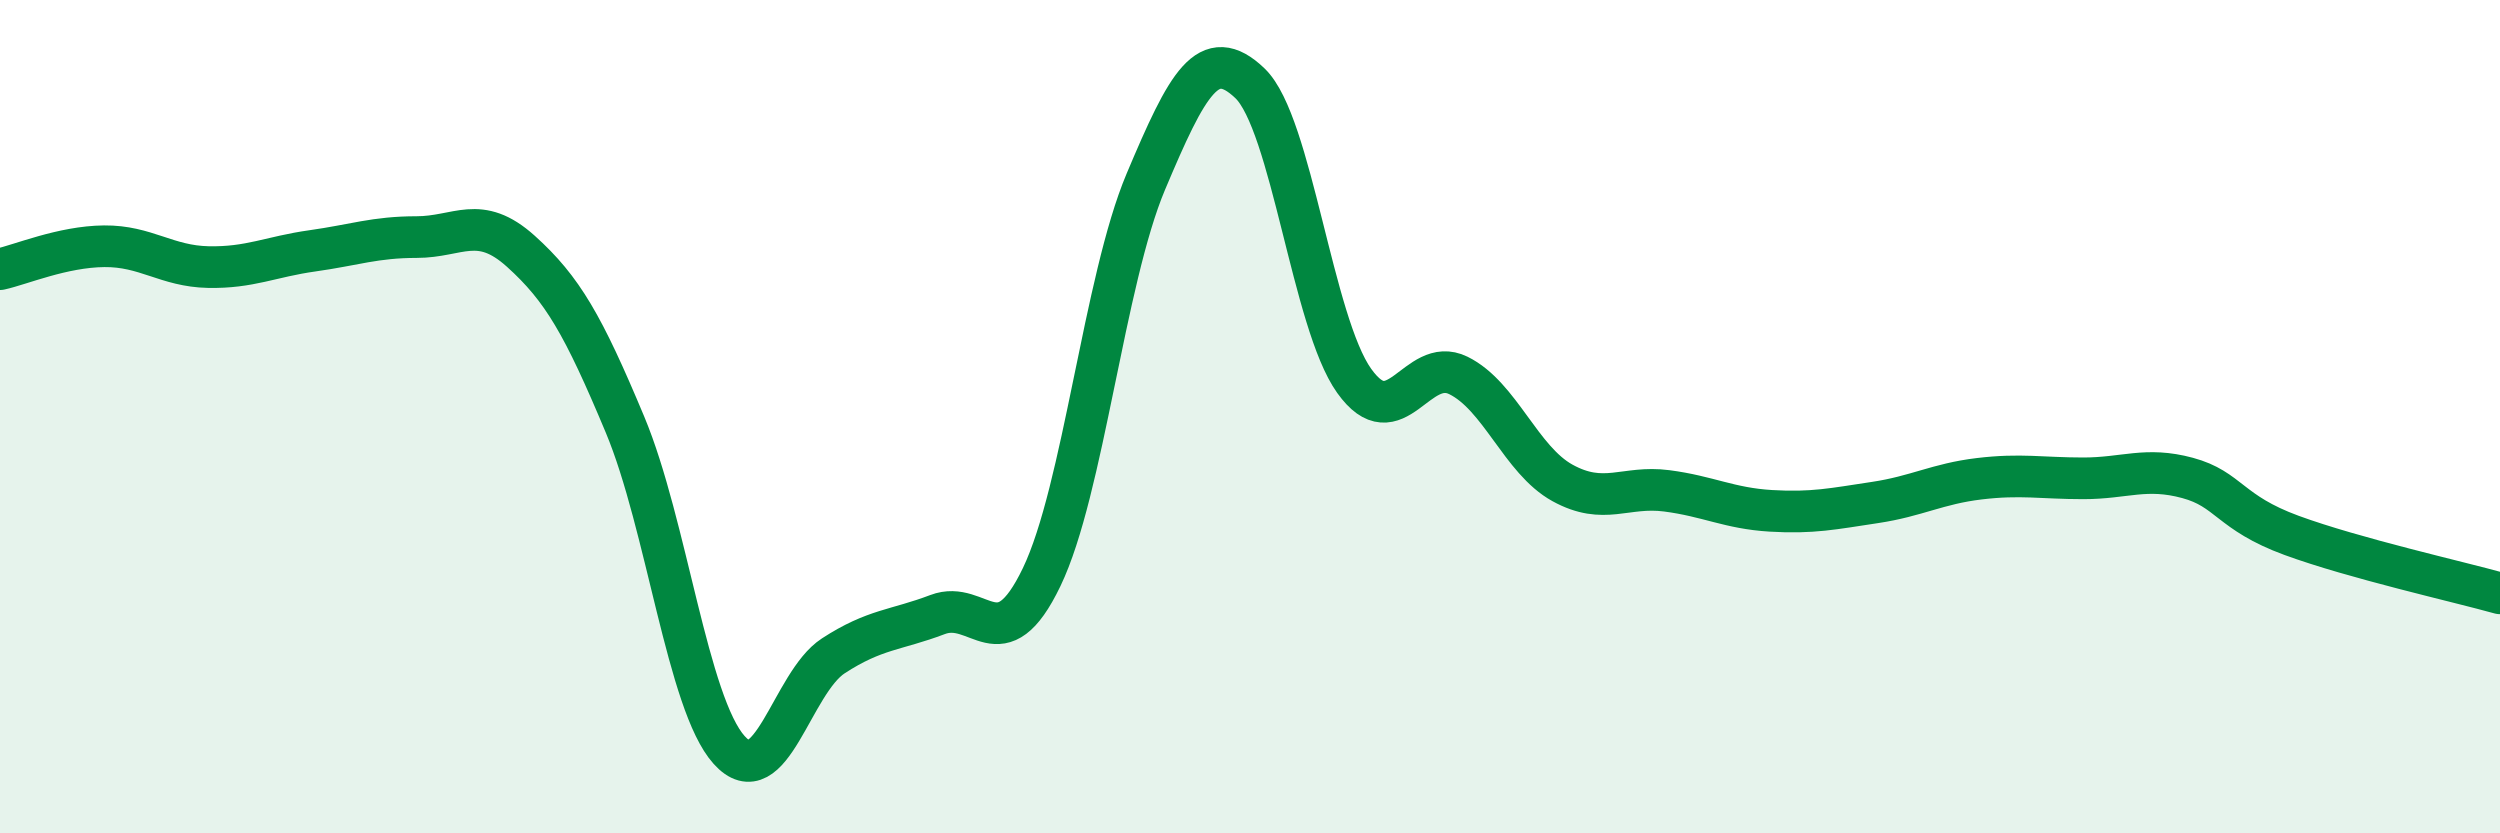
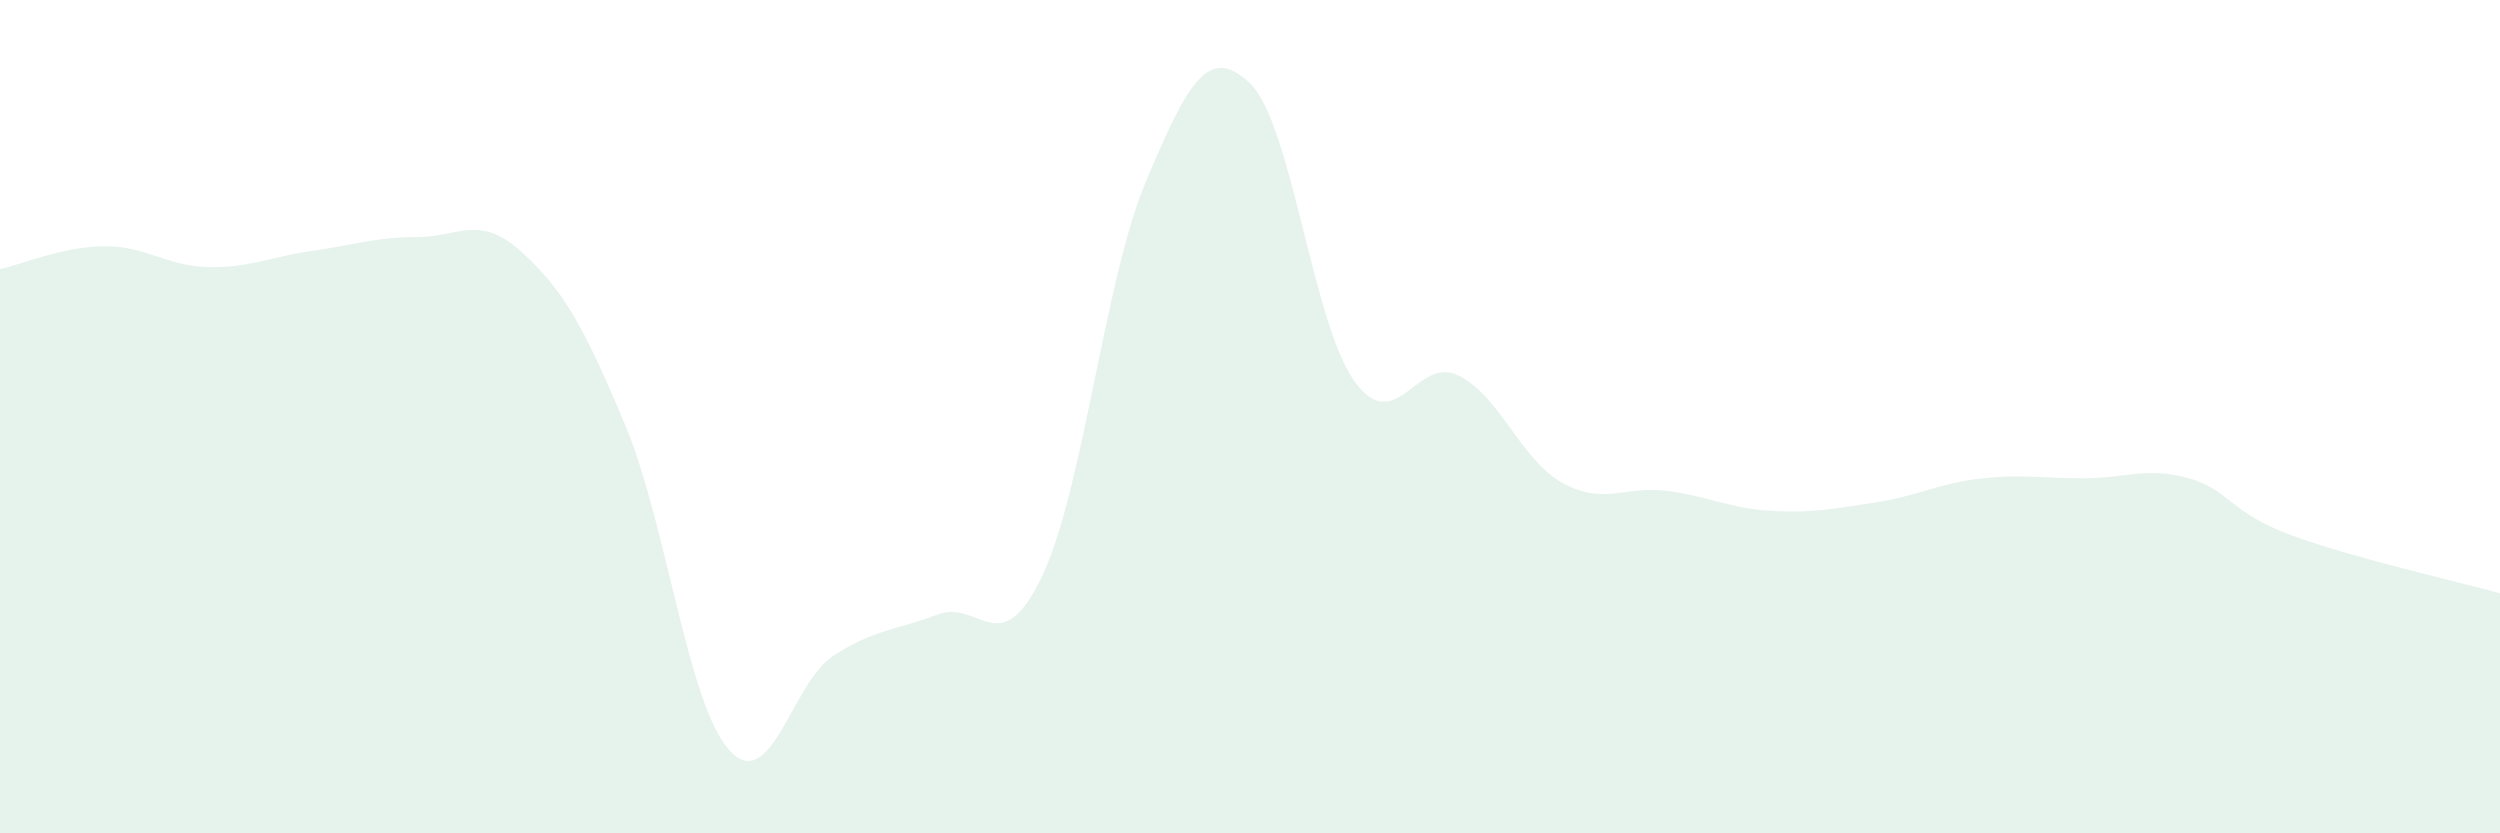
<svg xmlns="http://www.w3.org/2000/svg" width="60" height="20" viewBox="0 0 60 20">
  <path d="M 0,6.46 C 0.5,6.35 1.5,5.92 2.5,5.91 C 3.5,5.9 4,6.39 5,6.41 C 6,6.43 6.5,6.16 7.5,6.02 C 8.5,5.88 9,5.69 10,5.69 C 11,5.69 11.5,5.13 12.5,6.03 C 13.5,6.93 14,7.8 15,10.19 C 16,12.58 16.5,16.89 17.5,18 C 18.5,19.11 19,16.39 20,15.74 C 21,15.09 21.5,15.13 22.5,14.75 C 23.5,14.37 24,15.93 25,13.85 C 26,11.77 26.5,6.73 27.5,4.36 C 28.5,1.99 29,1.04 30,2 C 31,2.96 31.5,7.74 32.5,9.14 C 33.5,10.54 34,8.52 35,9.01 C 36,9.5 36.5,11.04 37.5,11.59 C 38.5,12.14 39,11.65 40,11.78 C 41,11.91 41.5,12.2 42.5,12.26 C 43.5,12.32 44,12.21 45,12.06 C 46,11.91 46.5,11.61 47.5,11.49 C 48.5,11.37 49,11.48 50,11.48 C 51,11.48 51.5,11.2 52.5,11.47 C 53.5,11.74 53.5,12.3 55,12.85 C 56.5,13.4 59,13.96 60,14.24L60 20L0 20Z" fill="#008740" opacity="0.1" stroke-linecap="round" stroke-linejoin="round" />
-   <path d="M 0,6.46 C 0.5,6.35 1.5,5.92 2.5,5.91 C 3.5,5.9 4,6.39 5,6.41 C 6,6.43 6.5,6.16 7.5,6.02 C 8.5,5.88 9,5.69 10,5.69 C 11,5.69 11.5,5.13 12.5,6.03 C 13.5,6.93 14,7.8 15,10.19 C 16,12.58 16.5,16.89 17.5,18 C 18.5,19.11 19,16.39 20,15.74 C 21,15.09 21.5,15.13 22.5,14.75 C 23.5,14.37 24,15.93 25,13.85 C 26,11.77 26.5,6.73 27.5,4.36 C 28.5,1.99 29,1.04 30,2 C 31,2.96 31.5,7.74 32.5,9.14 C 33.5,10.54 34,8.52 35,9.01 C 36,9.5 36.5,11.04 37.5,11.59 C 38.5,12.14 39,11.65 40,11.78 C 41,11.91 41.5,12.2 42.5,12.26 C 43.5,12.32 44,12.21 45,12.06 C 46,11.91 46.5,11.61 47.5,11.49 C 48.5,11.37 49,11.48 50,11.48 C 51,11.48 51.5,11.2 52.5,11.47 C 53.5,11.74 53.5,12.3 55,12.85 C 56.5,13.4 59,13.96 60,14.24" stroke="#008740" stroke-width="1" fill="none" stroke-linecap="round" stroke-linejoin="round" />
</svg>